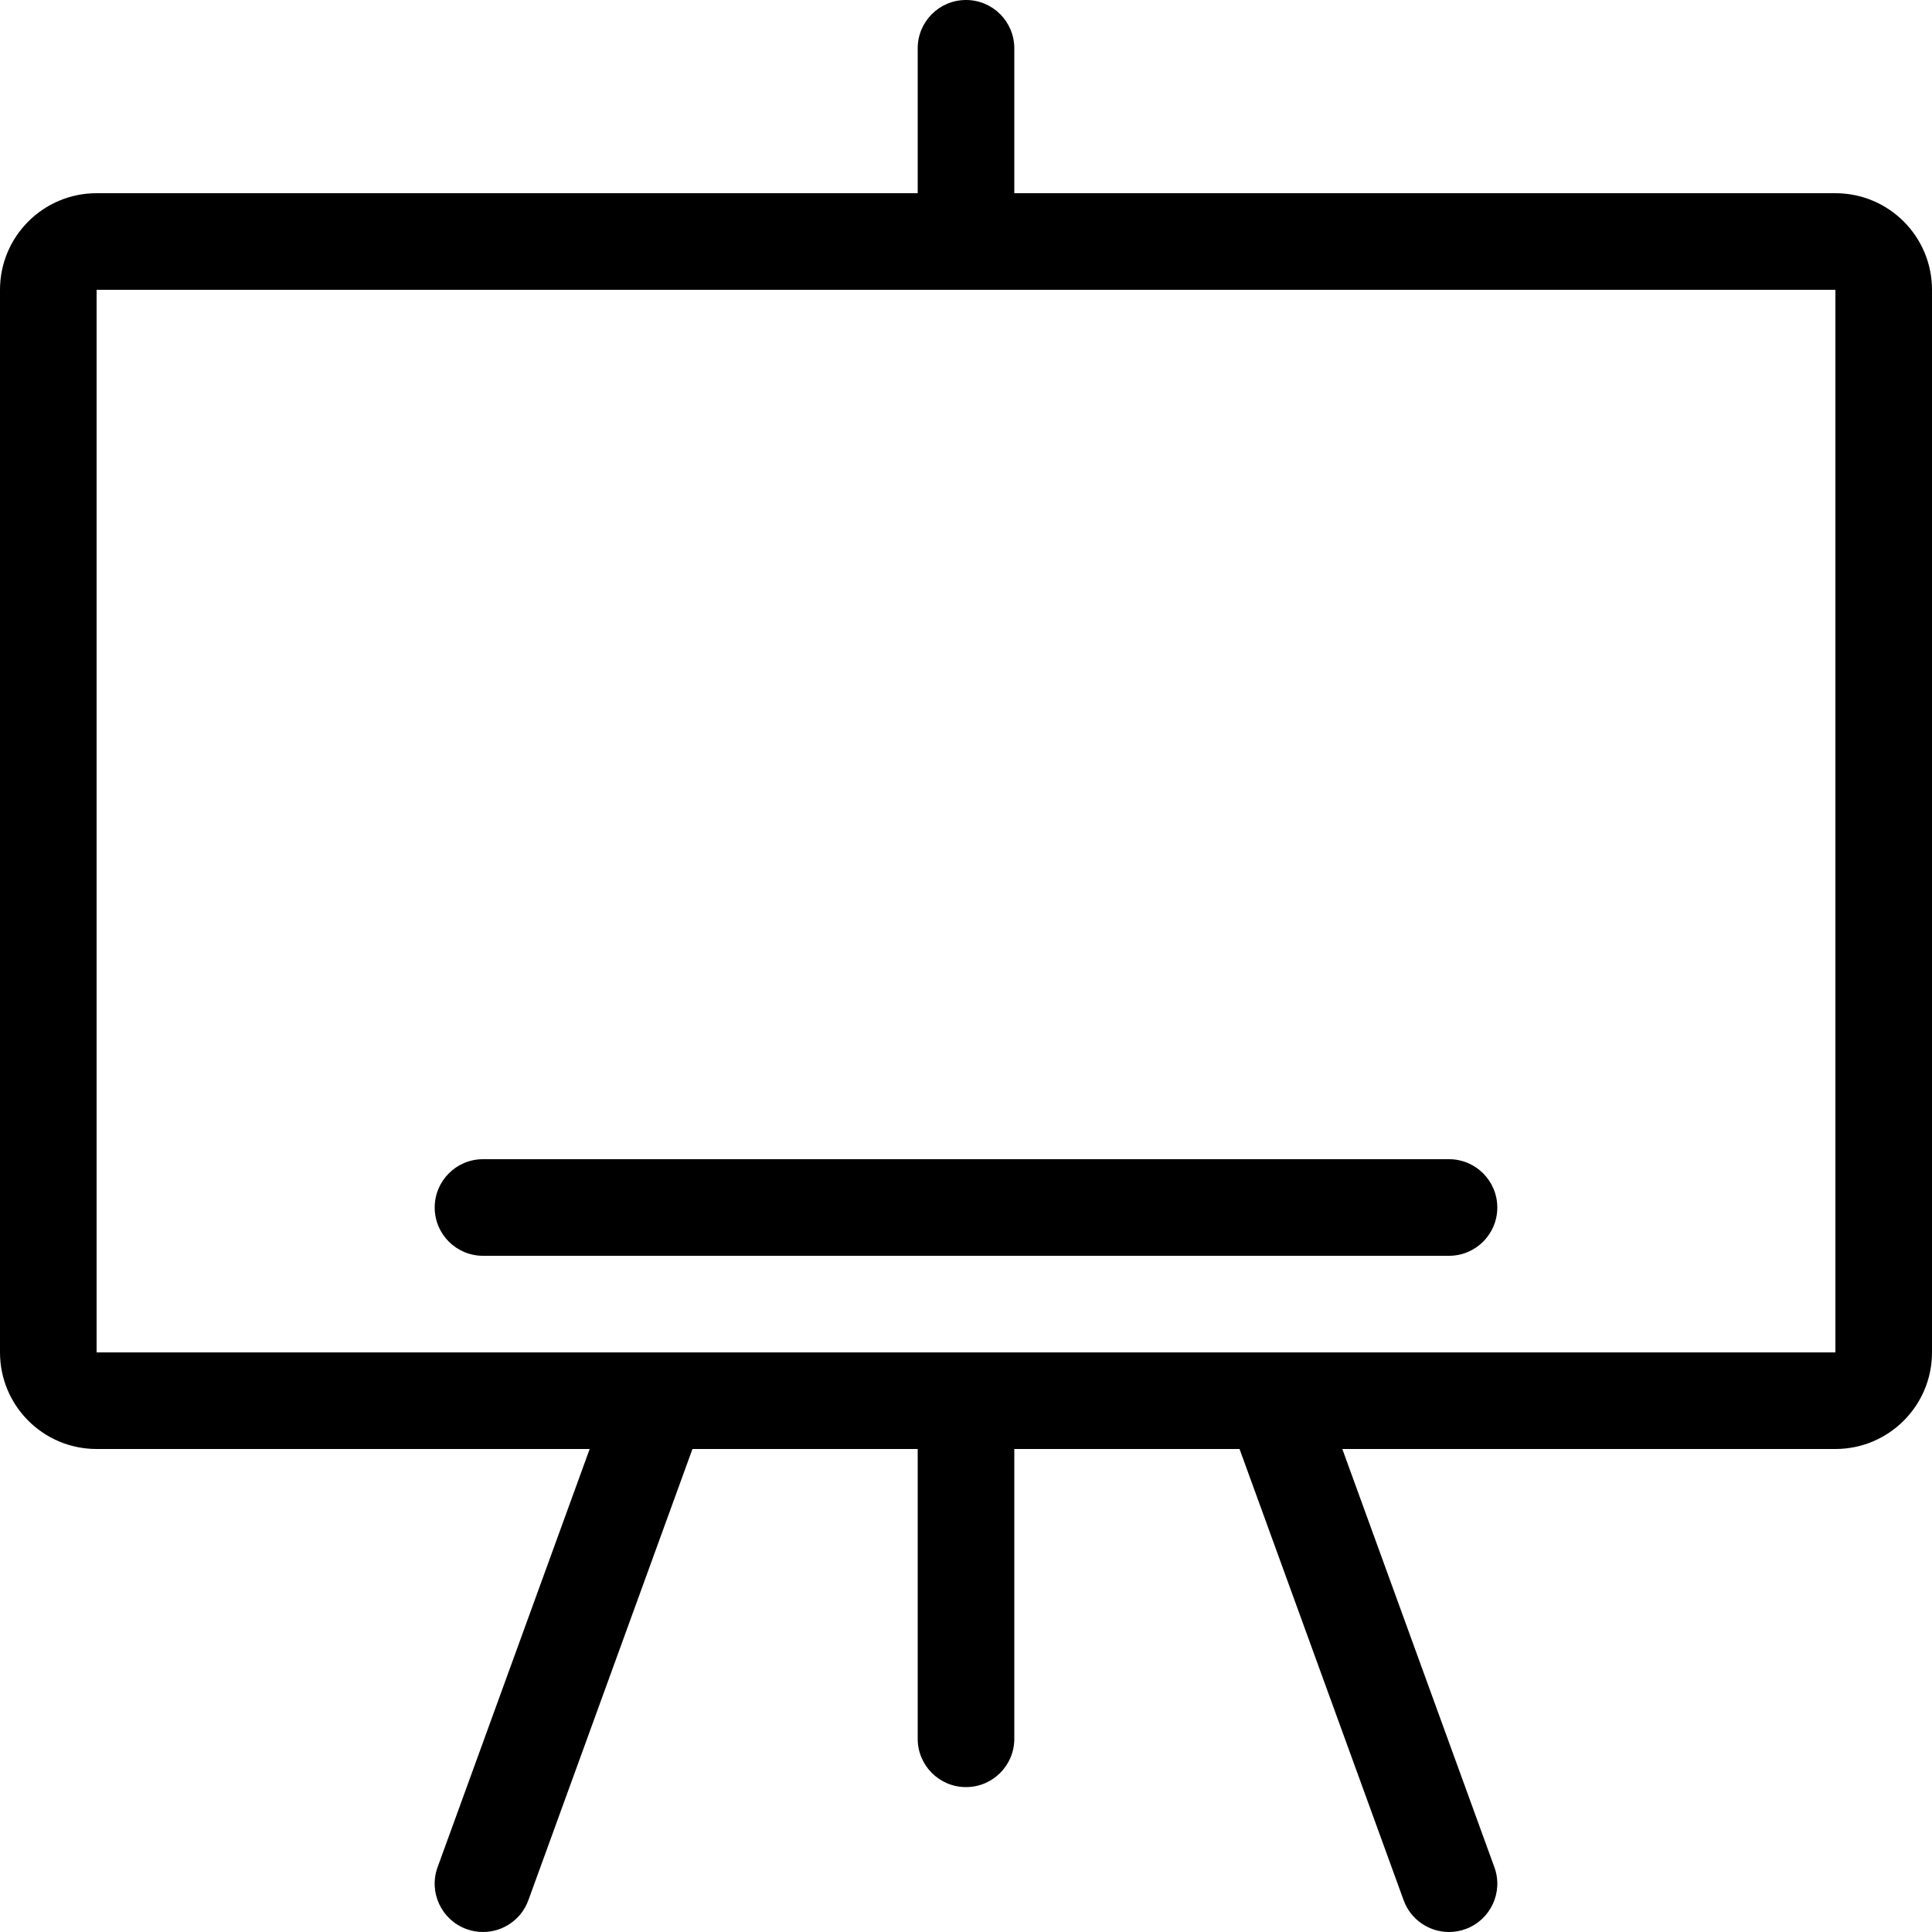
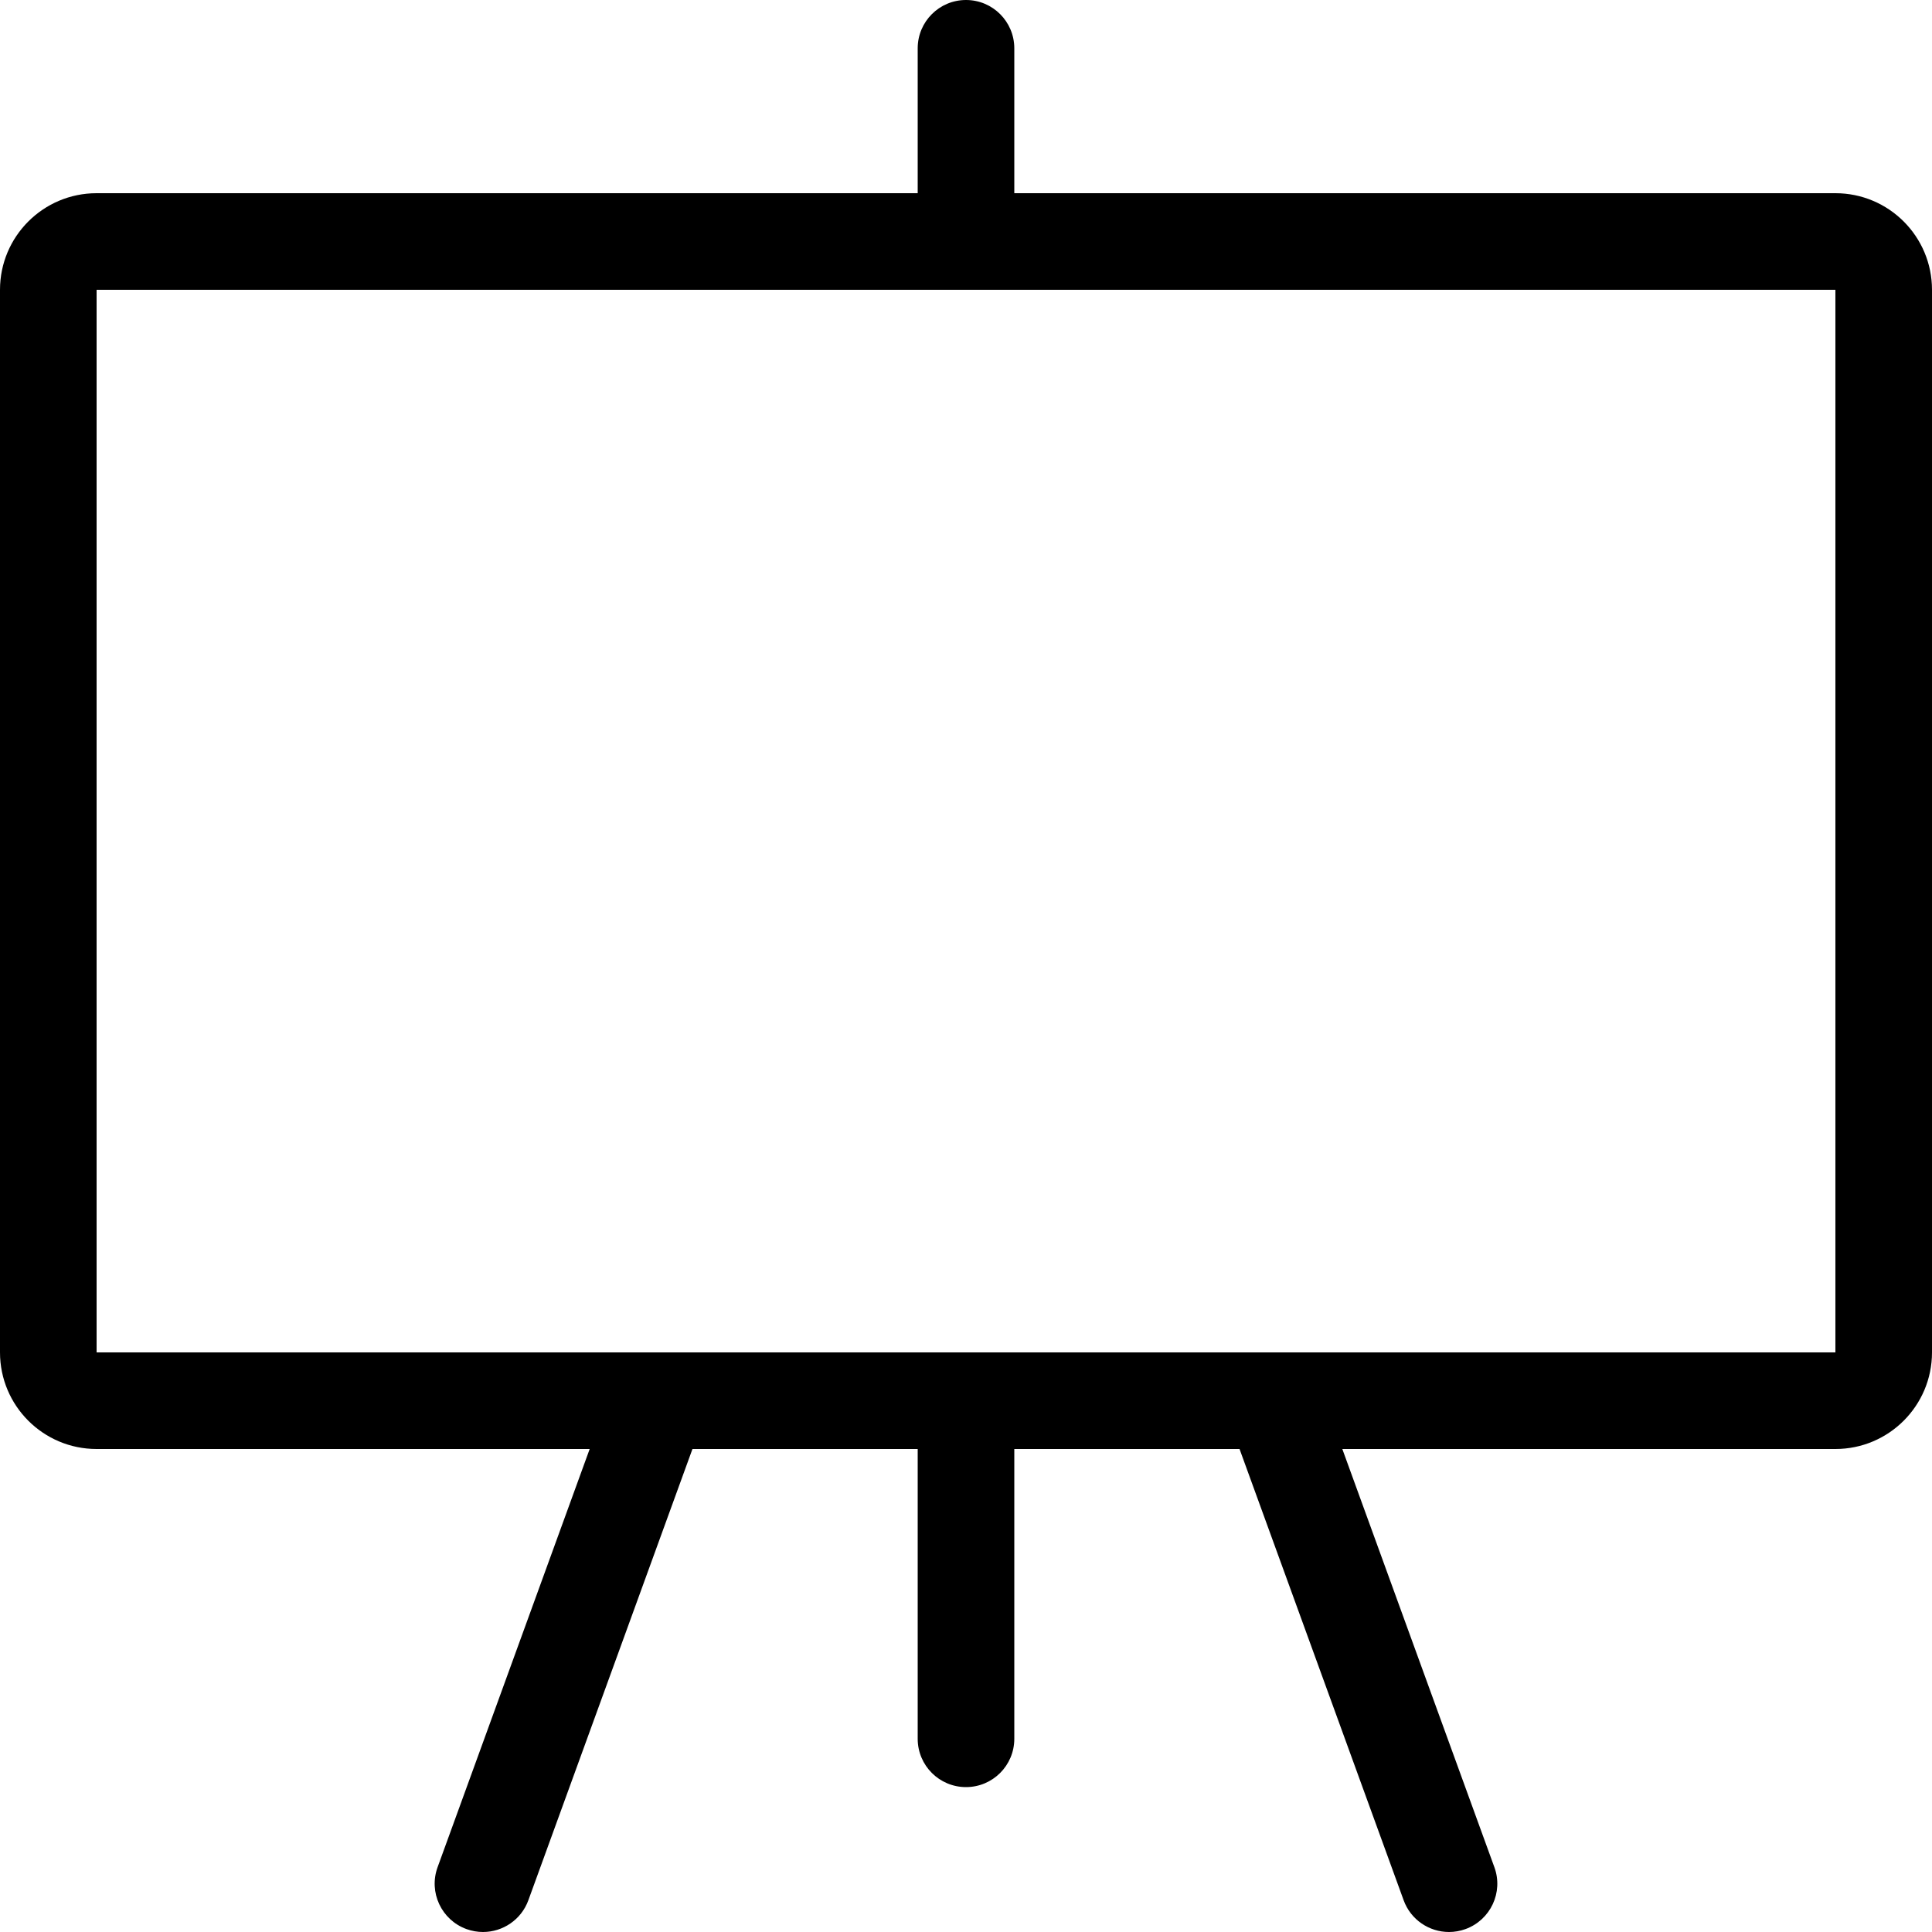
<svg xmlns="http://www.w3.org/2000/svg" fill="#000000" height="800px" width="800px" version="1.1" id="Layer_1" viewBox="0 0 512 512" xml:space="preserve">
  <g>
    <g>
      <path d="M486.4,51.2H268.8V12.8C268.8,5.726,263.074,0,256,0c-7.074,0-12.8,5.726-12.8,12.8v38.4H25.6C11.46,51.2,0,62.66,0,76.8    v281.6C0,372.54,11.46,384,25.6,384h130.671l-40.303,110.822c-2.423,6.647,1.015,13.986,7.646,16.401    c1.459,0.529,2.935,0.776,4.386,0.776c5.222,0,10.138-3.226,12.023-8.422L183.509,384H243.2v76.8c0,7.074,5.726,12.8,12.8,12.8    c7.074,0,12.8-5.726,12.8-12.8V384h59.691l43.486,119.578C373.862,508.774,378.778,512,384,512c1.451,0,2.927-0.247,4.378-0.776    c6.639-2.415,10.078-9.754,7.646-16.401L355.729,384H486.4c14.14,0,25.6-11.46,25.6-25.6V76.8C512,62.66,500.54,51.2,486.4,51.2z     M486.4,358.4H25.6V76.8h460.8V358.4z" />
    </g>
  </g>
  <g>
    <g>
-       <path d="M384,307.2H128c-7.074,0-12.8,5.726-12.8,12.8c0,7.074,5.726,12.8,12.8,12.8h256c7.074,0,12.8-5.726,12.8-12.8    C396.8,312.926,391.074,307.2,384,307.2z" />
-     </g>
+       </g>
  </g>
</svg>